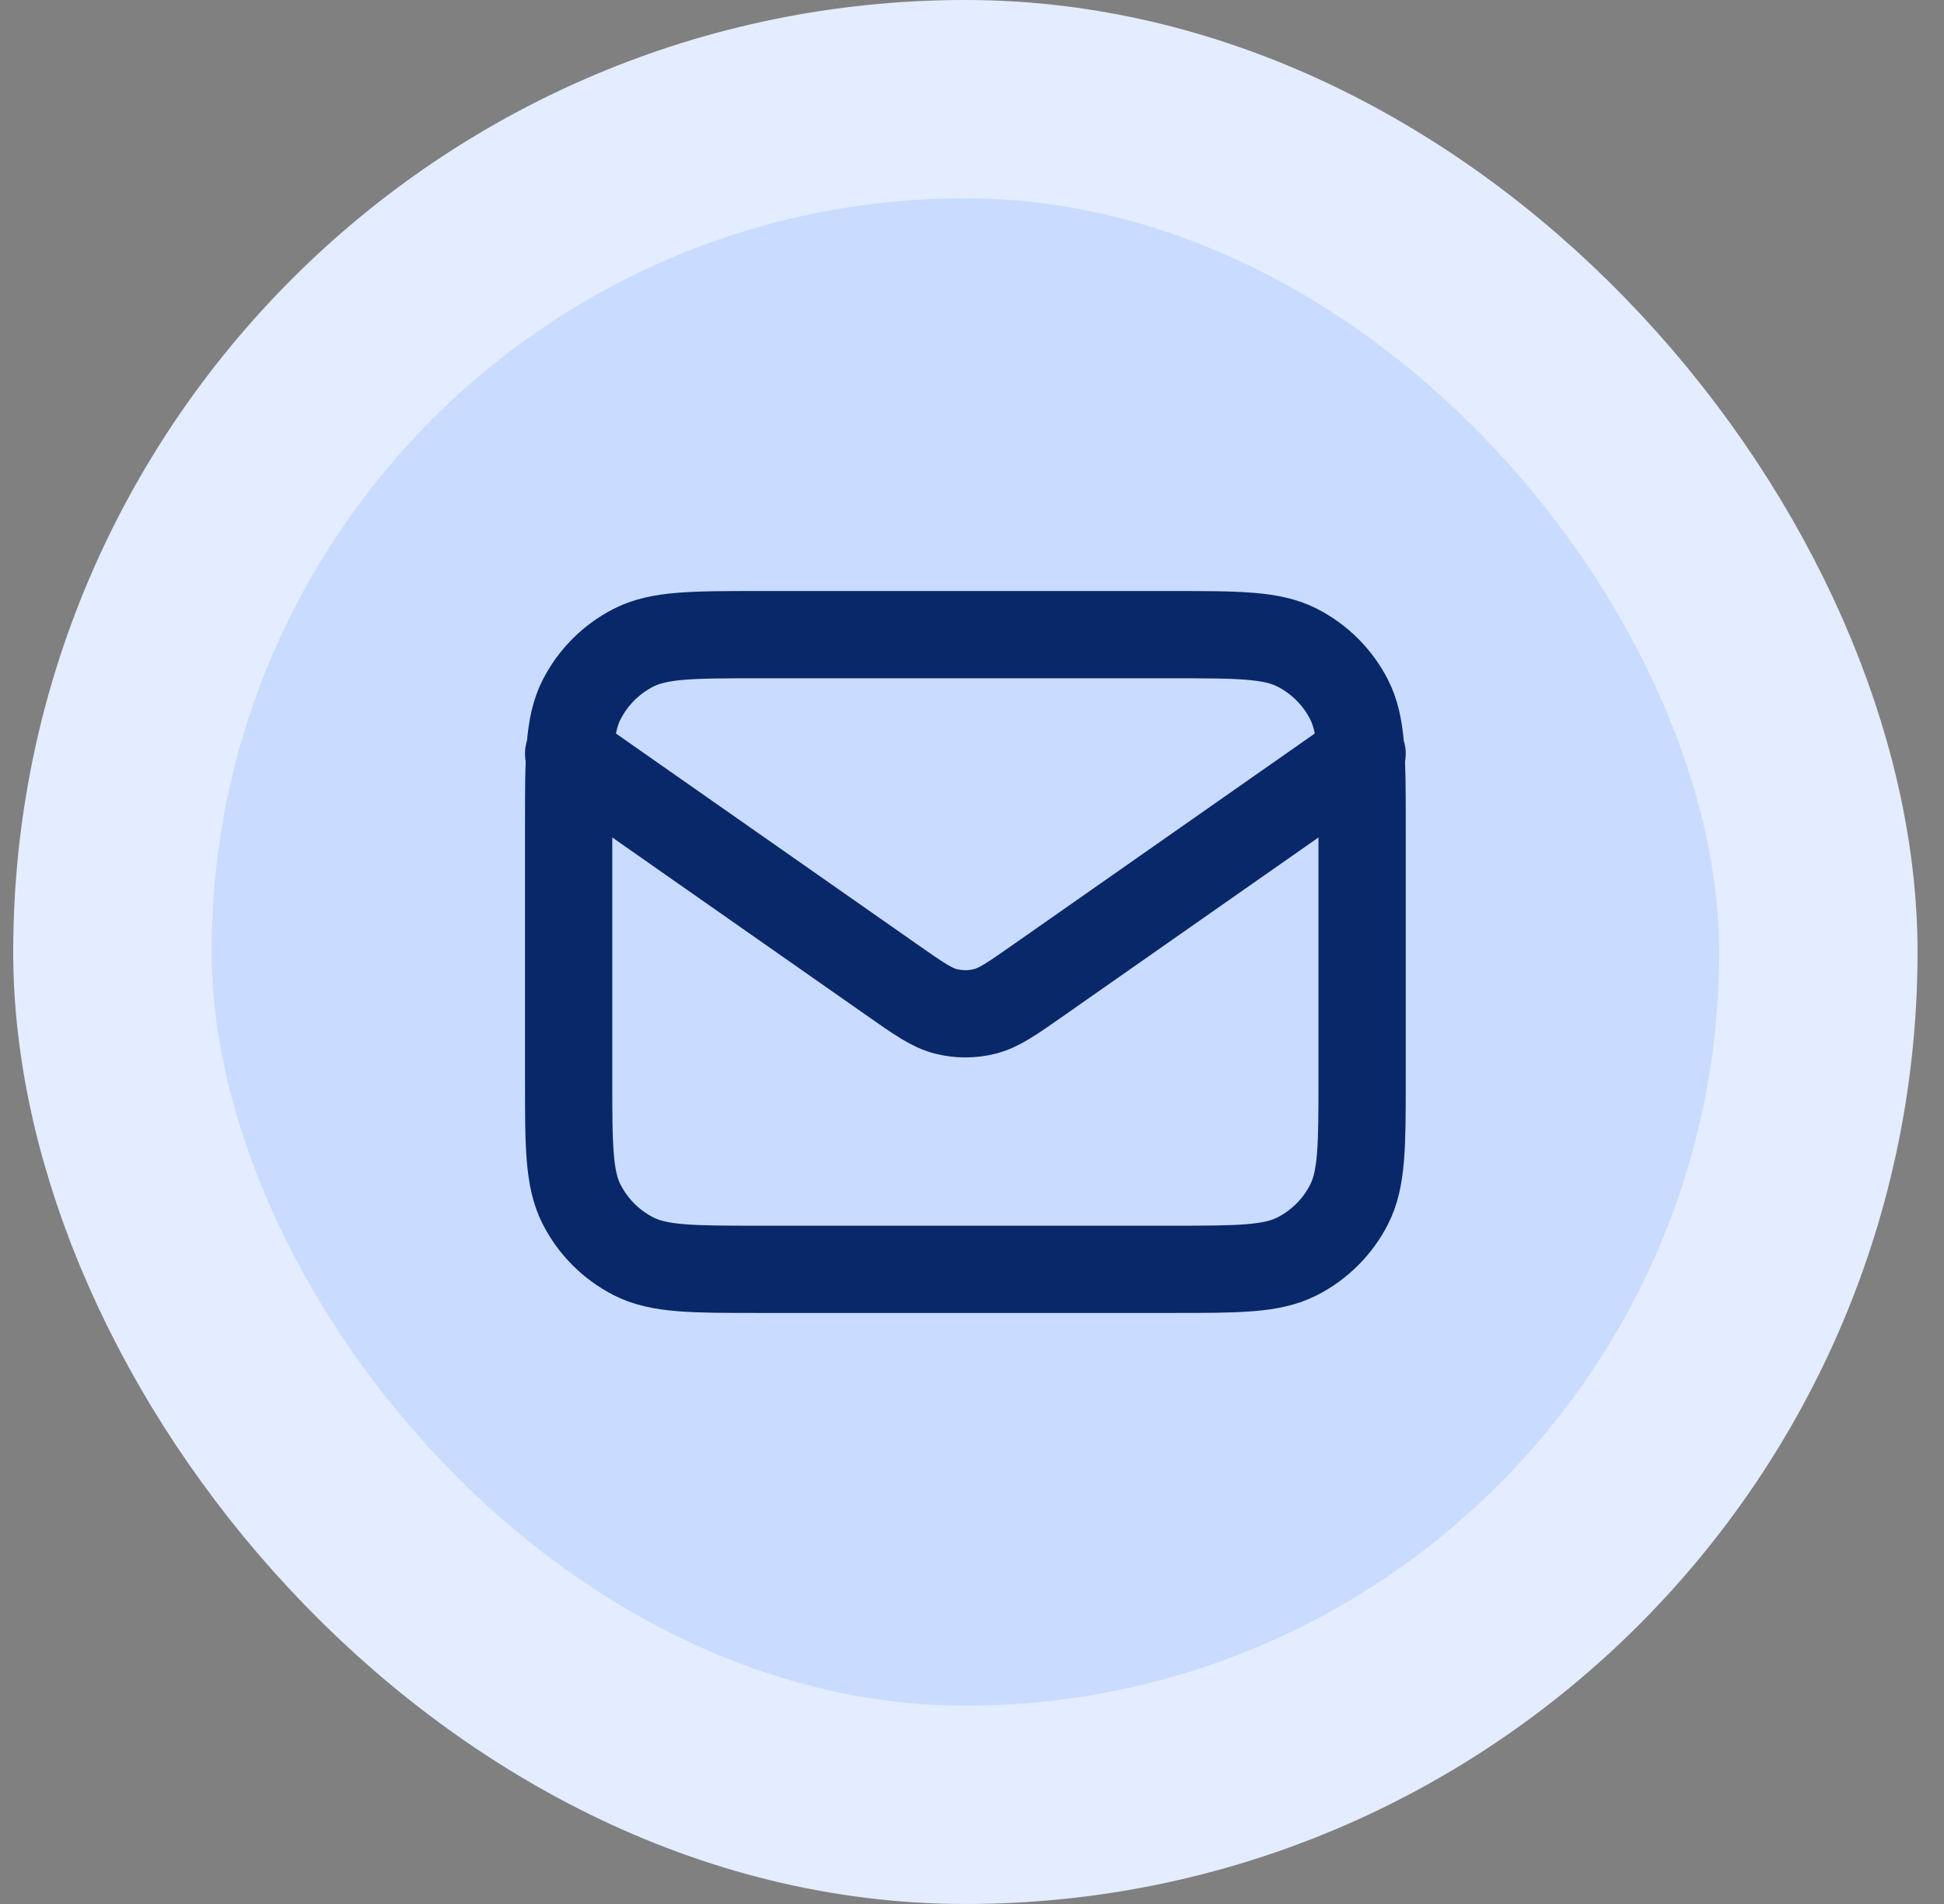
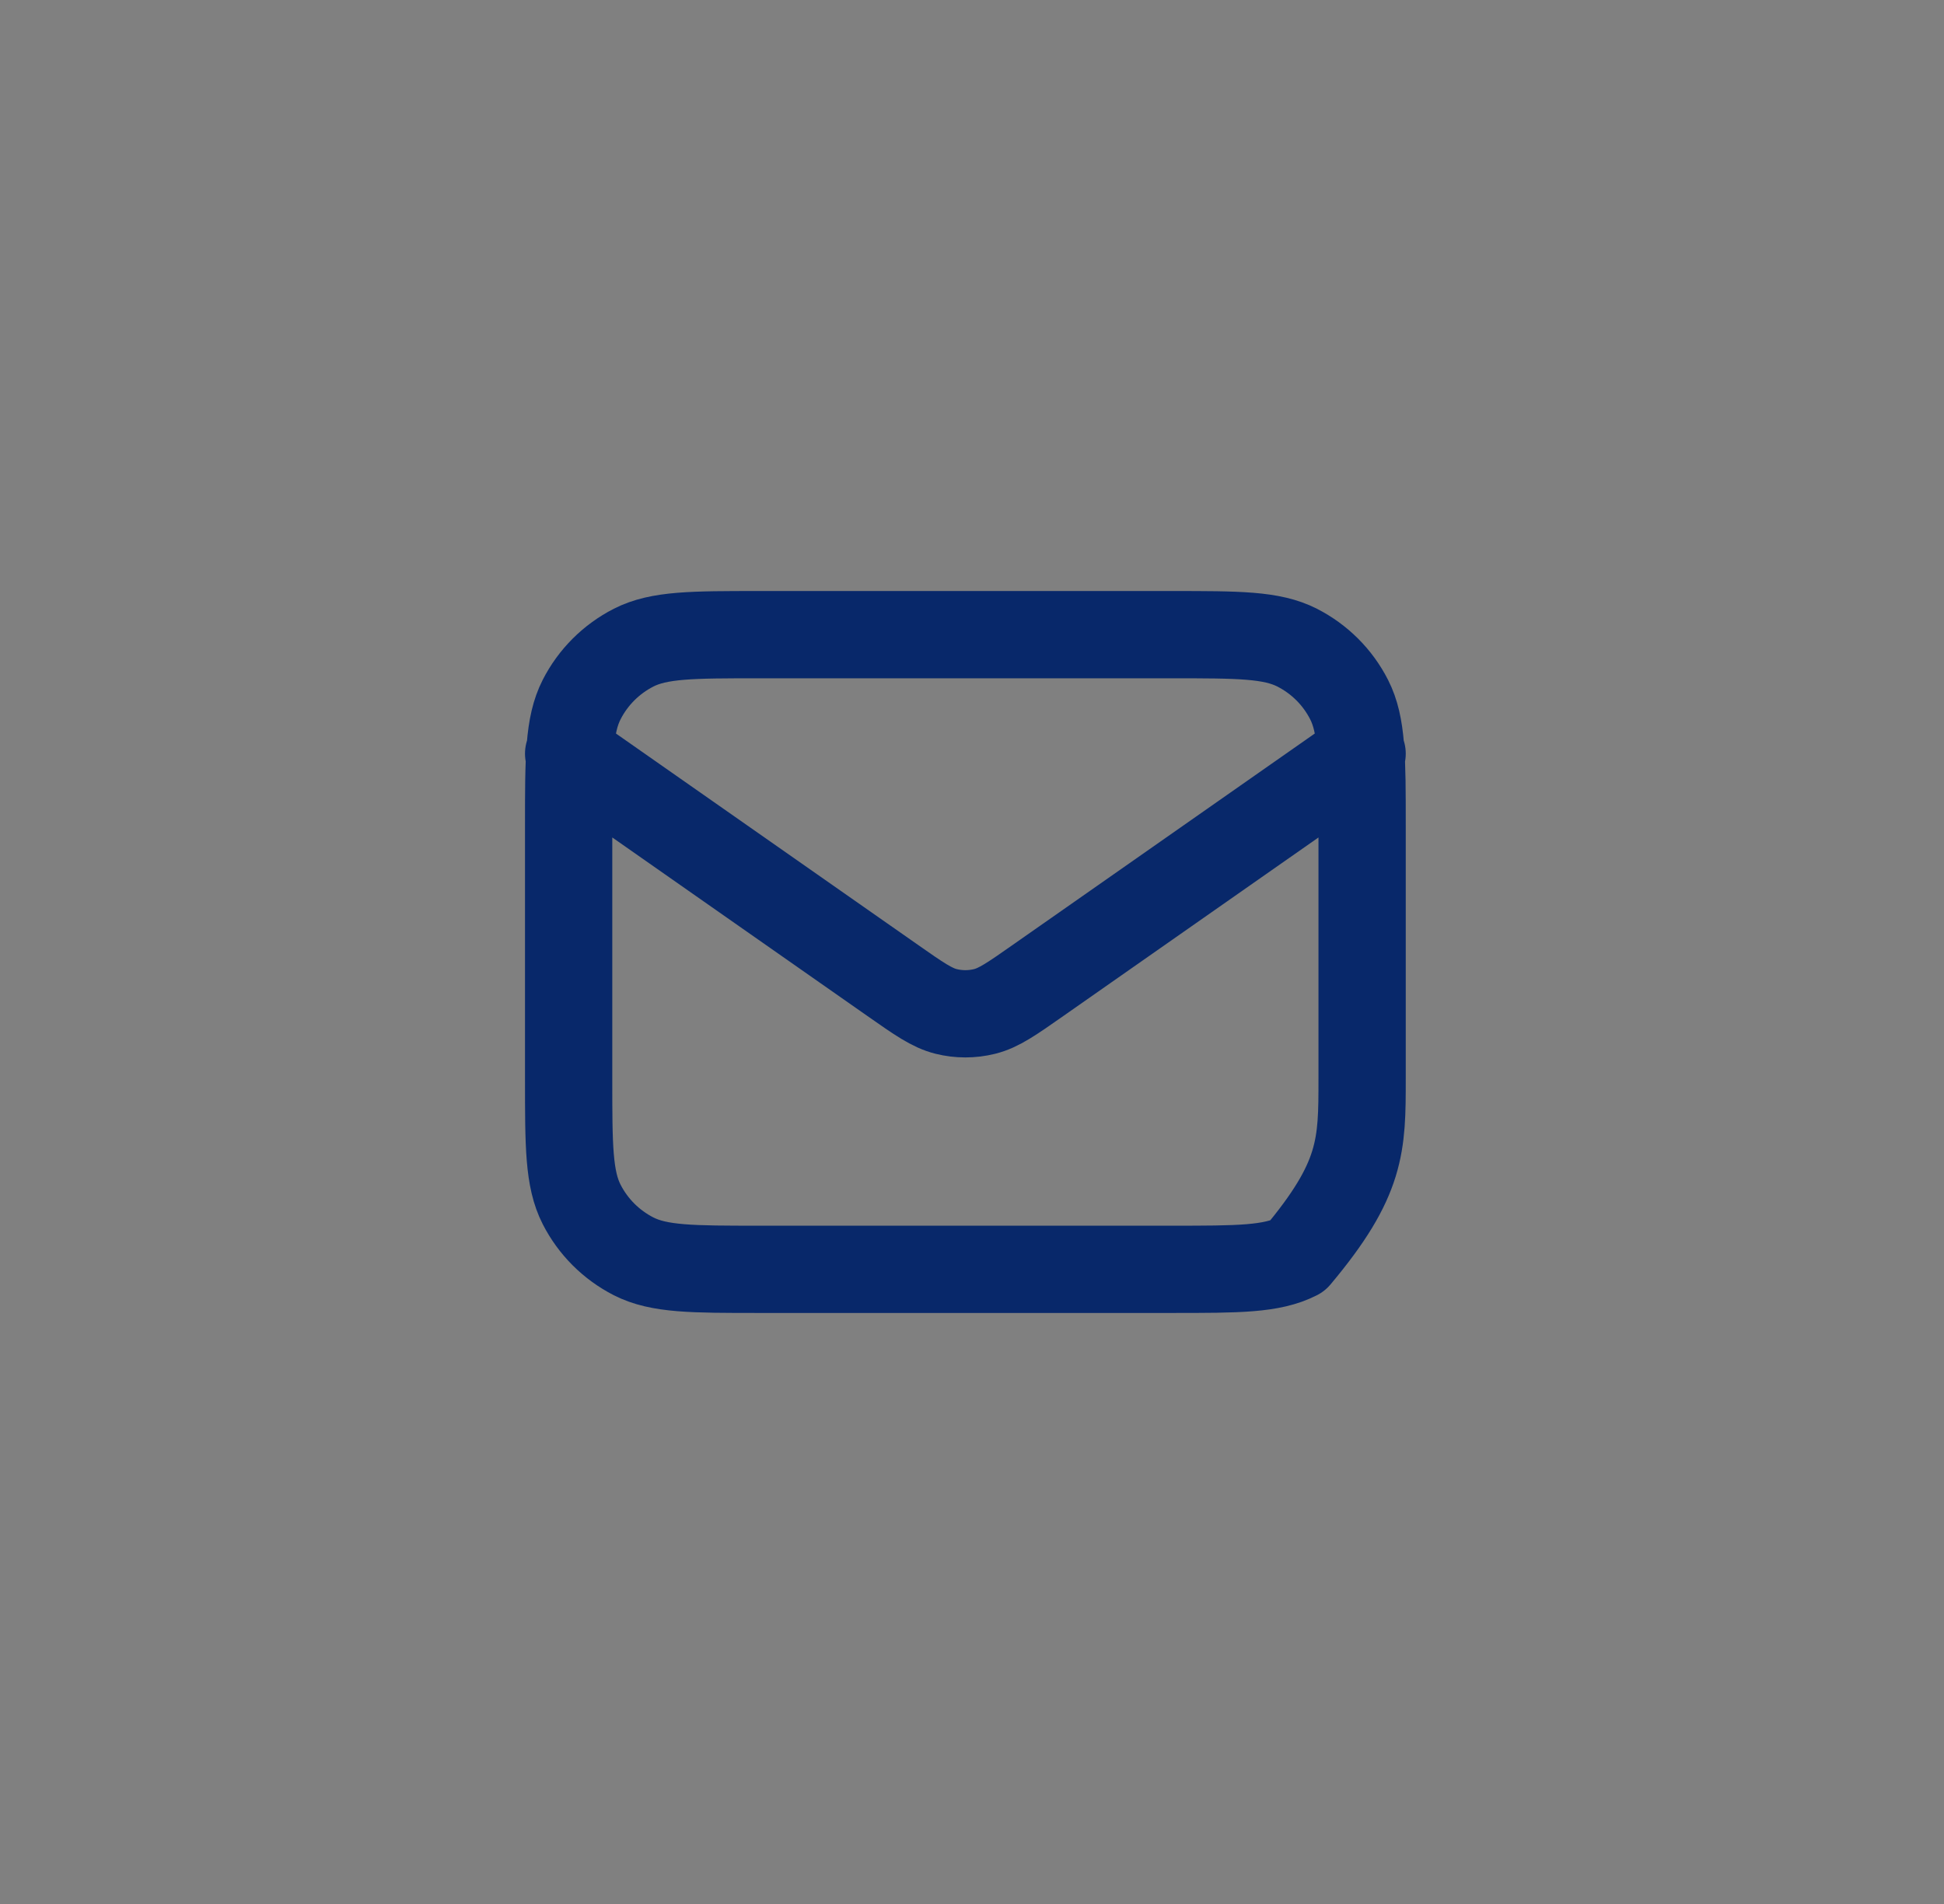
<svg xmlns="http://www.w3.org/2000/svg" width="49" height="48" viewBox="0 0 49 48" fill="none">
  <rect x="0" y="0" width="49" height="48" fill="#808080" stroke="none" />
-   <rect x="2.833" y="2.5" width="43" height="43" rx="21.5" fill="#C9DCFF" />
-   <path d="M14.333 19L22.498 24.715C23.159 25.178 23.49 25.41 23.849 25.499C24.167 25.578 24.499 25.578 24.817 25.499C25.177 25.41 25.507 25.178 26.168 24.715L34.333 19M19.133 32H29.533C31.213 32 32.053 32 32.695 31.673C33.26 31.385 33.719 30.927 34.006 30.362C34.333 29.72 34.333 28.88 34.333 27.2V20.8C34.333 19.12 34.333 18.28 34.006 17.638C33.719 17.073 33.26 16.615 32.695 16.327C32.053 16 31.213 16 29.533 16H19.133C17.453 16 16.613 16 15.971 16.327C15.407 16.615 14.948 17.073 14.66 17.638C14.333 18.28 14.333 19.12 14.333 20.8V27.2C14.333 28.88 14.333 29.72 14.66 30.362C14.948 30.927 15.407 31.385 15.971 31.673C16.613 32 17.453 32 19.133 32Z" stroke="#08286A" stroke-width="2.2" stroke-linecap="round" stroke-linejoin="round" />
-   <rect x="2.833" y="2.5" width="43" height="43" rx="21.5" stroke="#E3EDFF" stroke-width="5" />
+   <path d="M14.333 19L22.498 24.715C23.159 25.178 23.49 25.41 23.849 25.499C24.167 25.578 24.499 25.578 24.817 25.499C25.177 25.41 25.507 25.178 26.168 24.715L34.333 19M19.133 32H29.533C31.213 32 32.053 32 32.695 31.673C34.333 29.72 34.333 28.88 34.333 27.2V20.8C34.333 19.12 34.333 18.28 34.006 17.638C33.719 17.073 33.26 16.615 32.695 16.327C32.053 16 31.213 16 29.533 16H19.133C17.453 16 16.613 16 15.971 16.327C15.407 16.615 14.948 17.073 14.66 17.638C14.333 18.28 14.333 19.12 14.333 20.8V27.2C14.333 28.88 14.333 29.72 14.66 30.362C14.948 30.927 15.407 31.385 15.971 31.673C16.613 32 17.453 32 19.133 32Z" stroke="#08286A" stroke-width="2.2" stroke-linecap="round" stroke-linejoin="round" />
</svg>